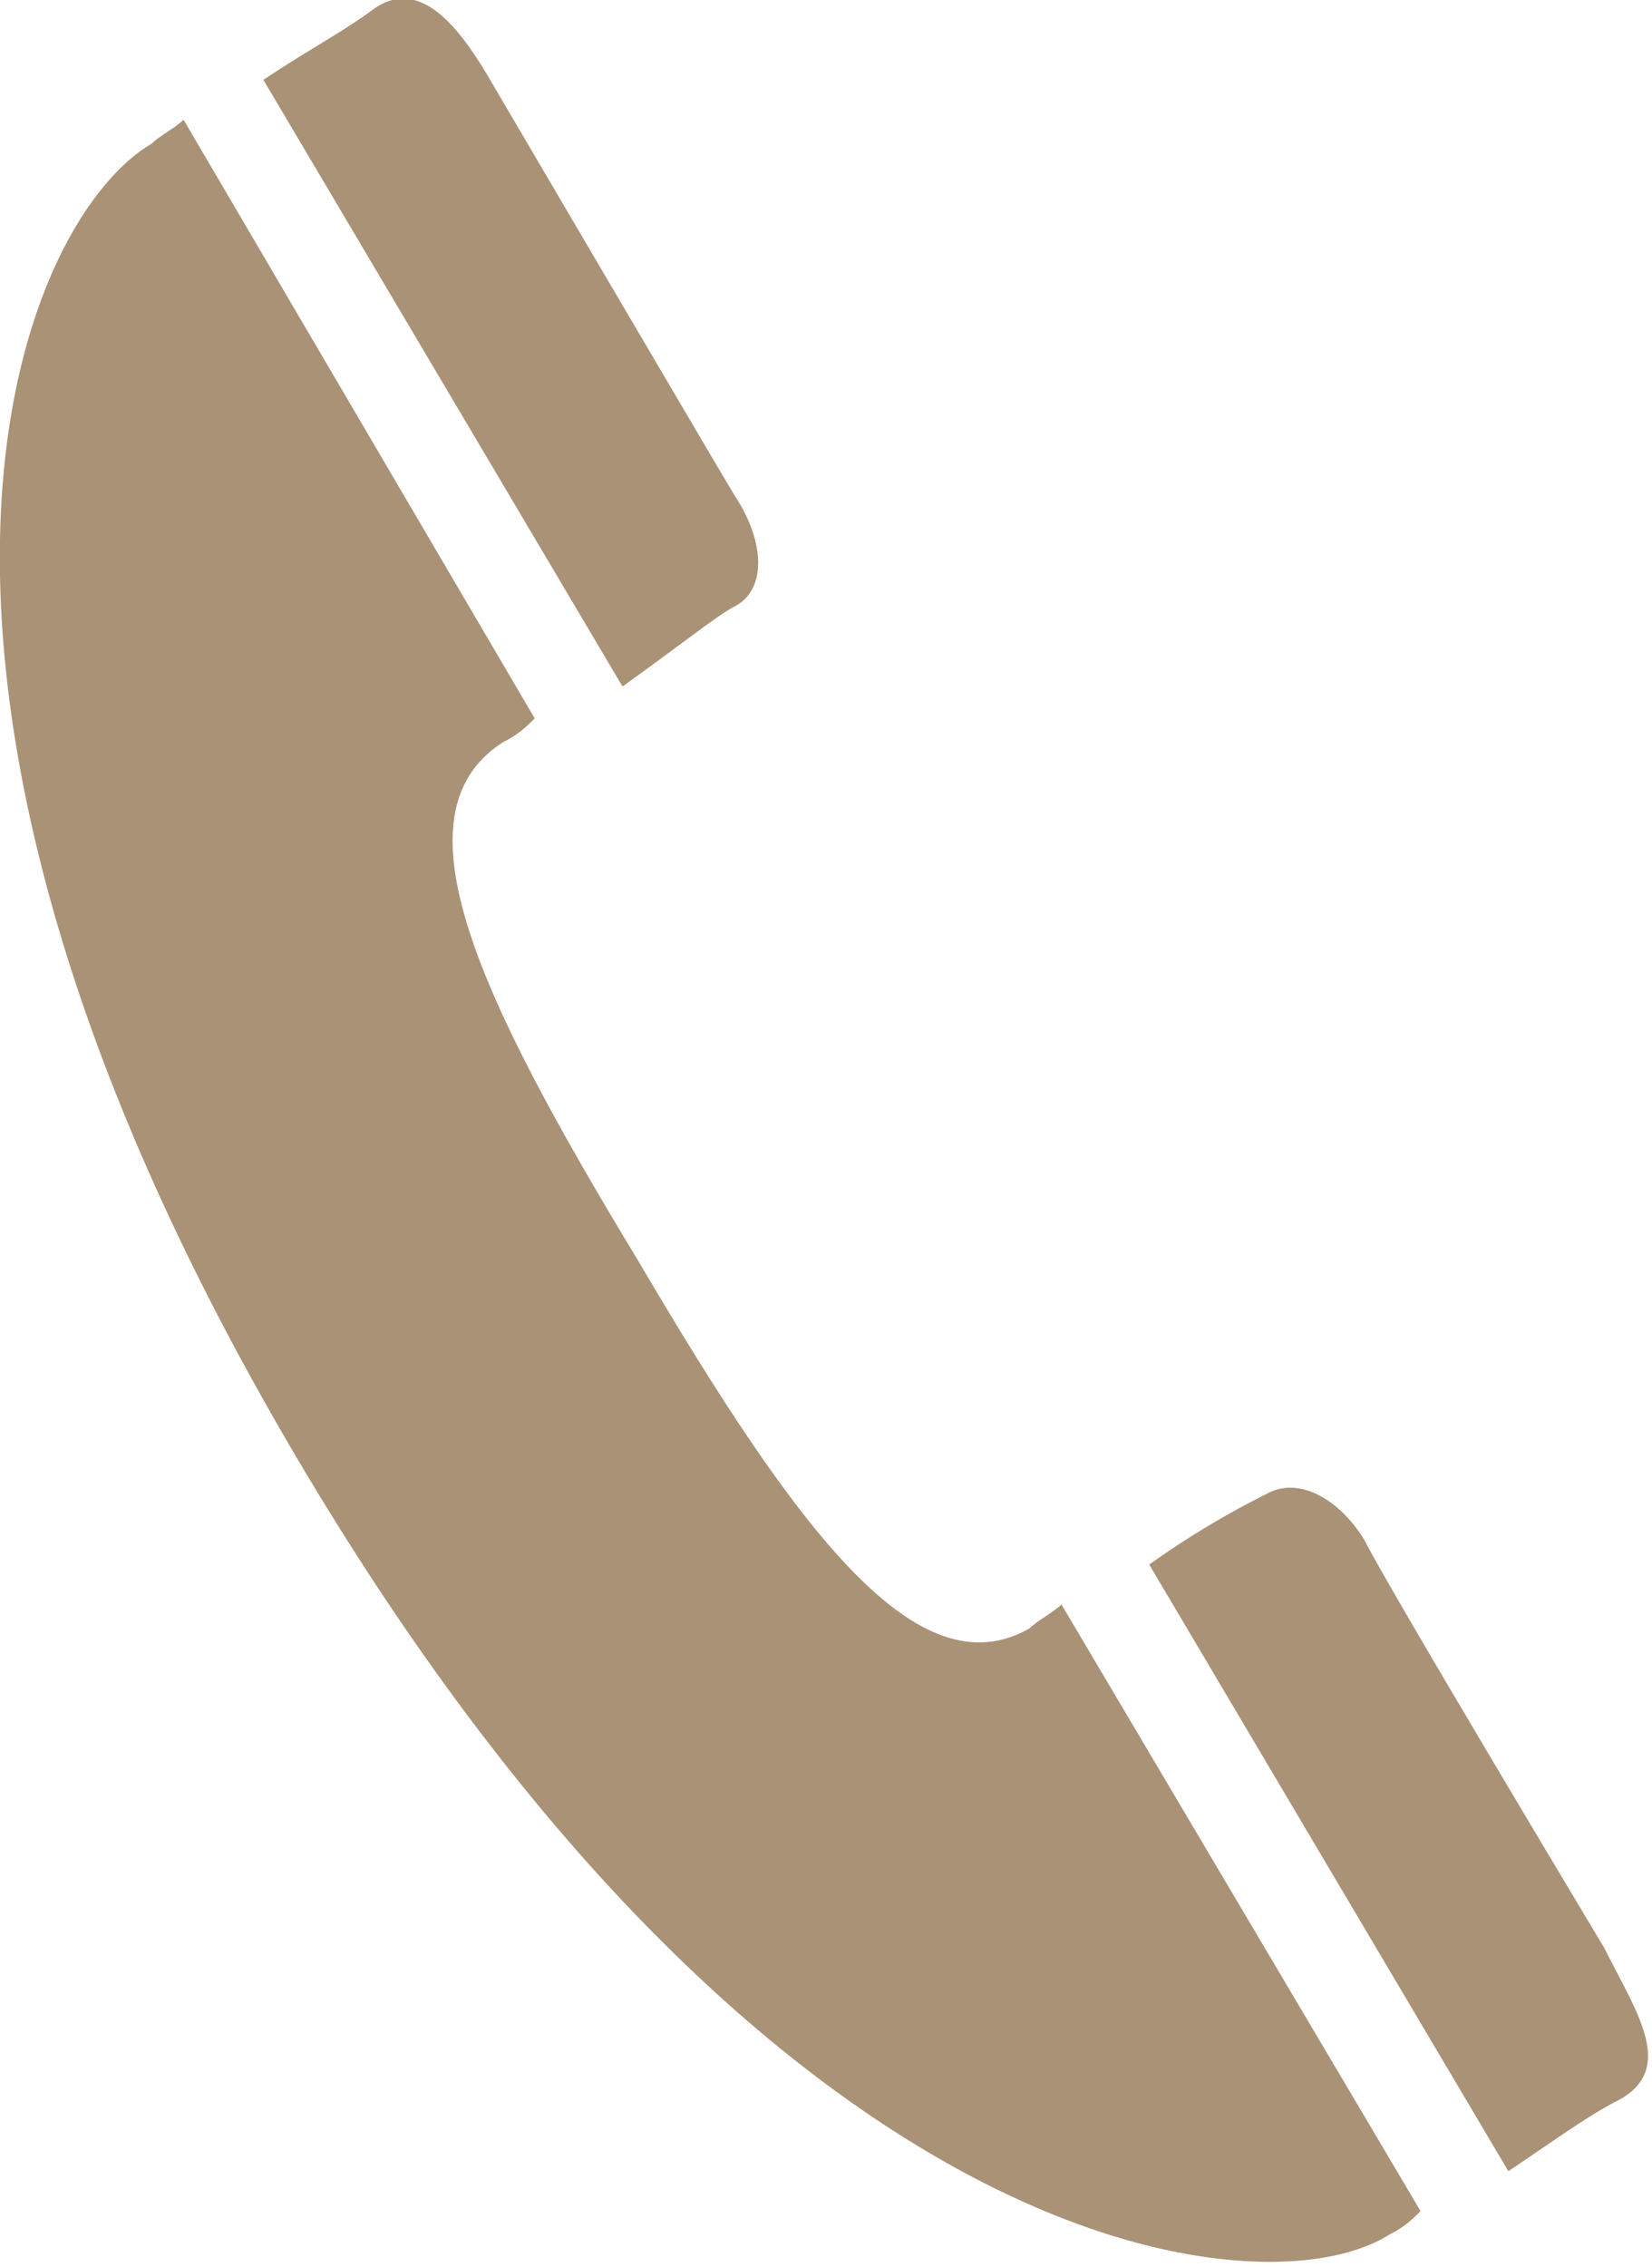
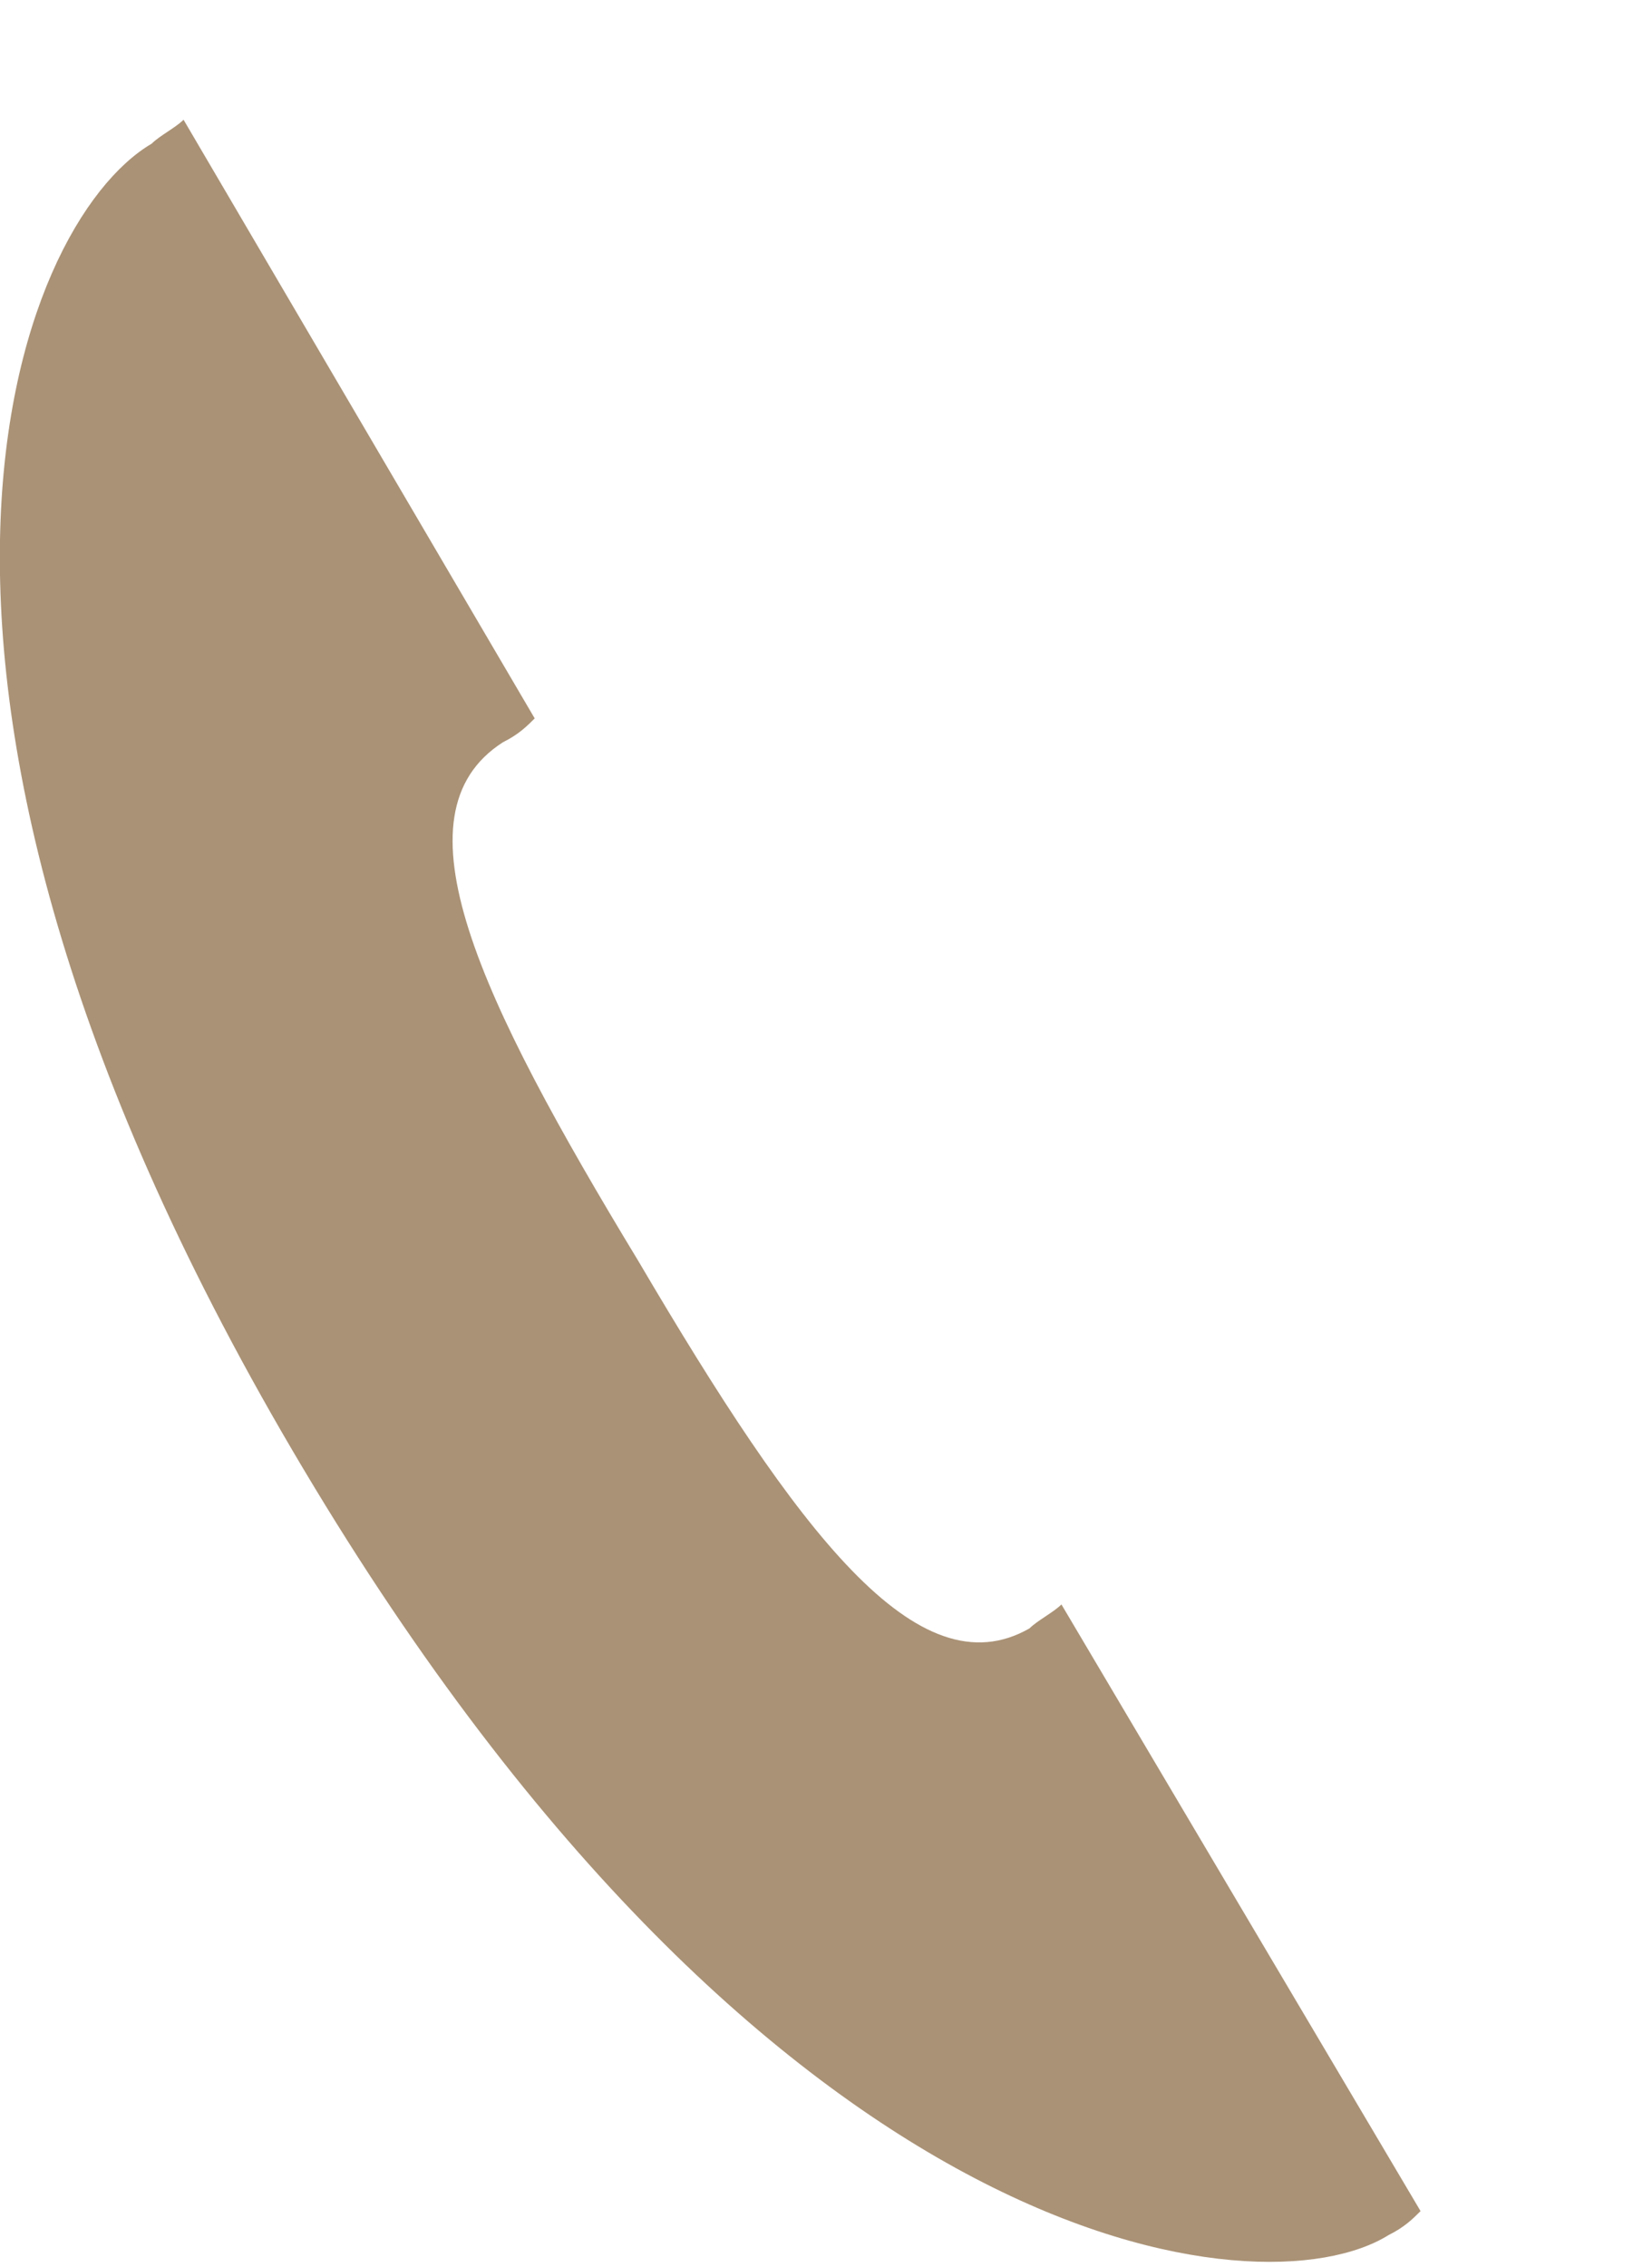
<svg xmlns="http://www.w3.org/2000/svg" version="1.1" id="レイヤー_1" x="0px" y="0px" width="20.7px" height="28.4px" viewBox="0 0 20.7 28.4" style="enable-background:new 0 0 20.7 28.4;" xml:space="preserve">
  <style type="text/css">
	.st0{fill:#AA9276;}
</style>
  <g>
    <path class="st0" d="M3.8,18.4c5.9,9.9,12,10.6,13.6,9.6c0.2-0.1,0.3-0.2,0.4-0.3l-4.5-7.6c-0.1,0.1-0.3,0.2-0.4,0.3   c-1.4,0.8-2.9-1.2-4.9-4.6c-2-3.3-3.1-5.6-1.7-6.5C6.5,9.2,6.6,9.1,6.7,9L2.3,1.5C2.2,1.6,2,1.7,1.9,1.8C0.2,2.8-2.1,8.5,3.8,18.4z   " />
-     <path class="st0" d="M20.3,26.3c0.7-0.4,0.2-1.1-0.2-1.9c0,0-2.7-4.5-3-5.1c-0.3-0.5-0.8-0.8-1.2-0.6c-0.2,0.1-0.8,0.4-1.5,0.9   l4.5,7.6C19.5,26.8,19.9,26.5,20.3,26.3z" />
-     <path class="st0" d="M9.2,7.6c0.4-0.2,0.4-0.8,0-1.4c-0.3-0.5-3-5.1-3-5.1c-0.4-0.7-0.9-1.4-1.5-1C4.3,0.4,3.9,0.6,3.3,1l4.5,7.6   C8.5,8.1,9,7.7,9.2,7.6z" />
  </g>
  <g>
</g>
  <g>
</g>
  <g>
</g>
  <g>
</g>
  <g>
</g>
  <g>
</g>
</svg>